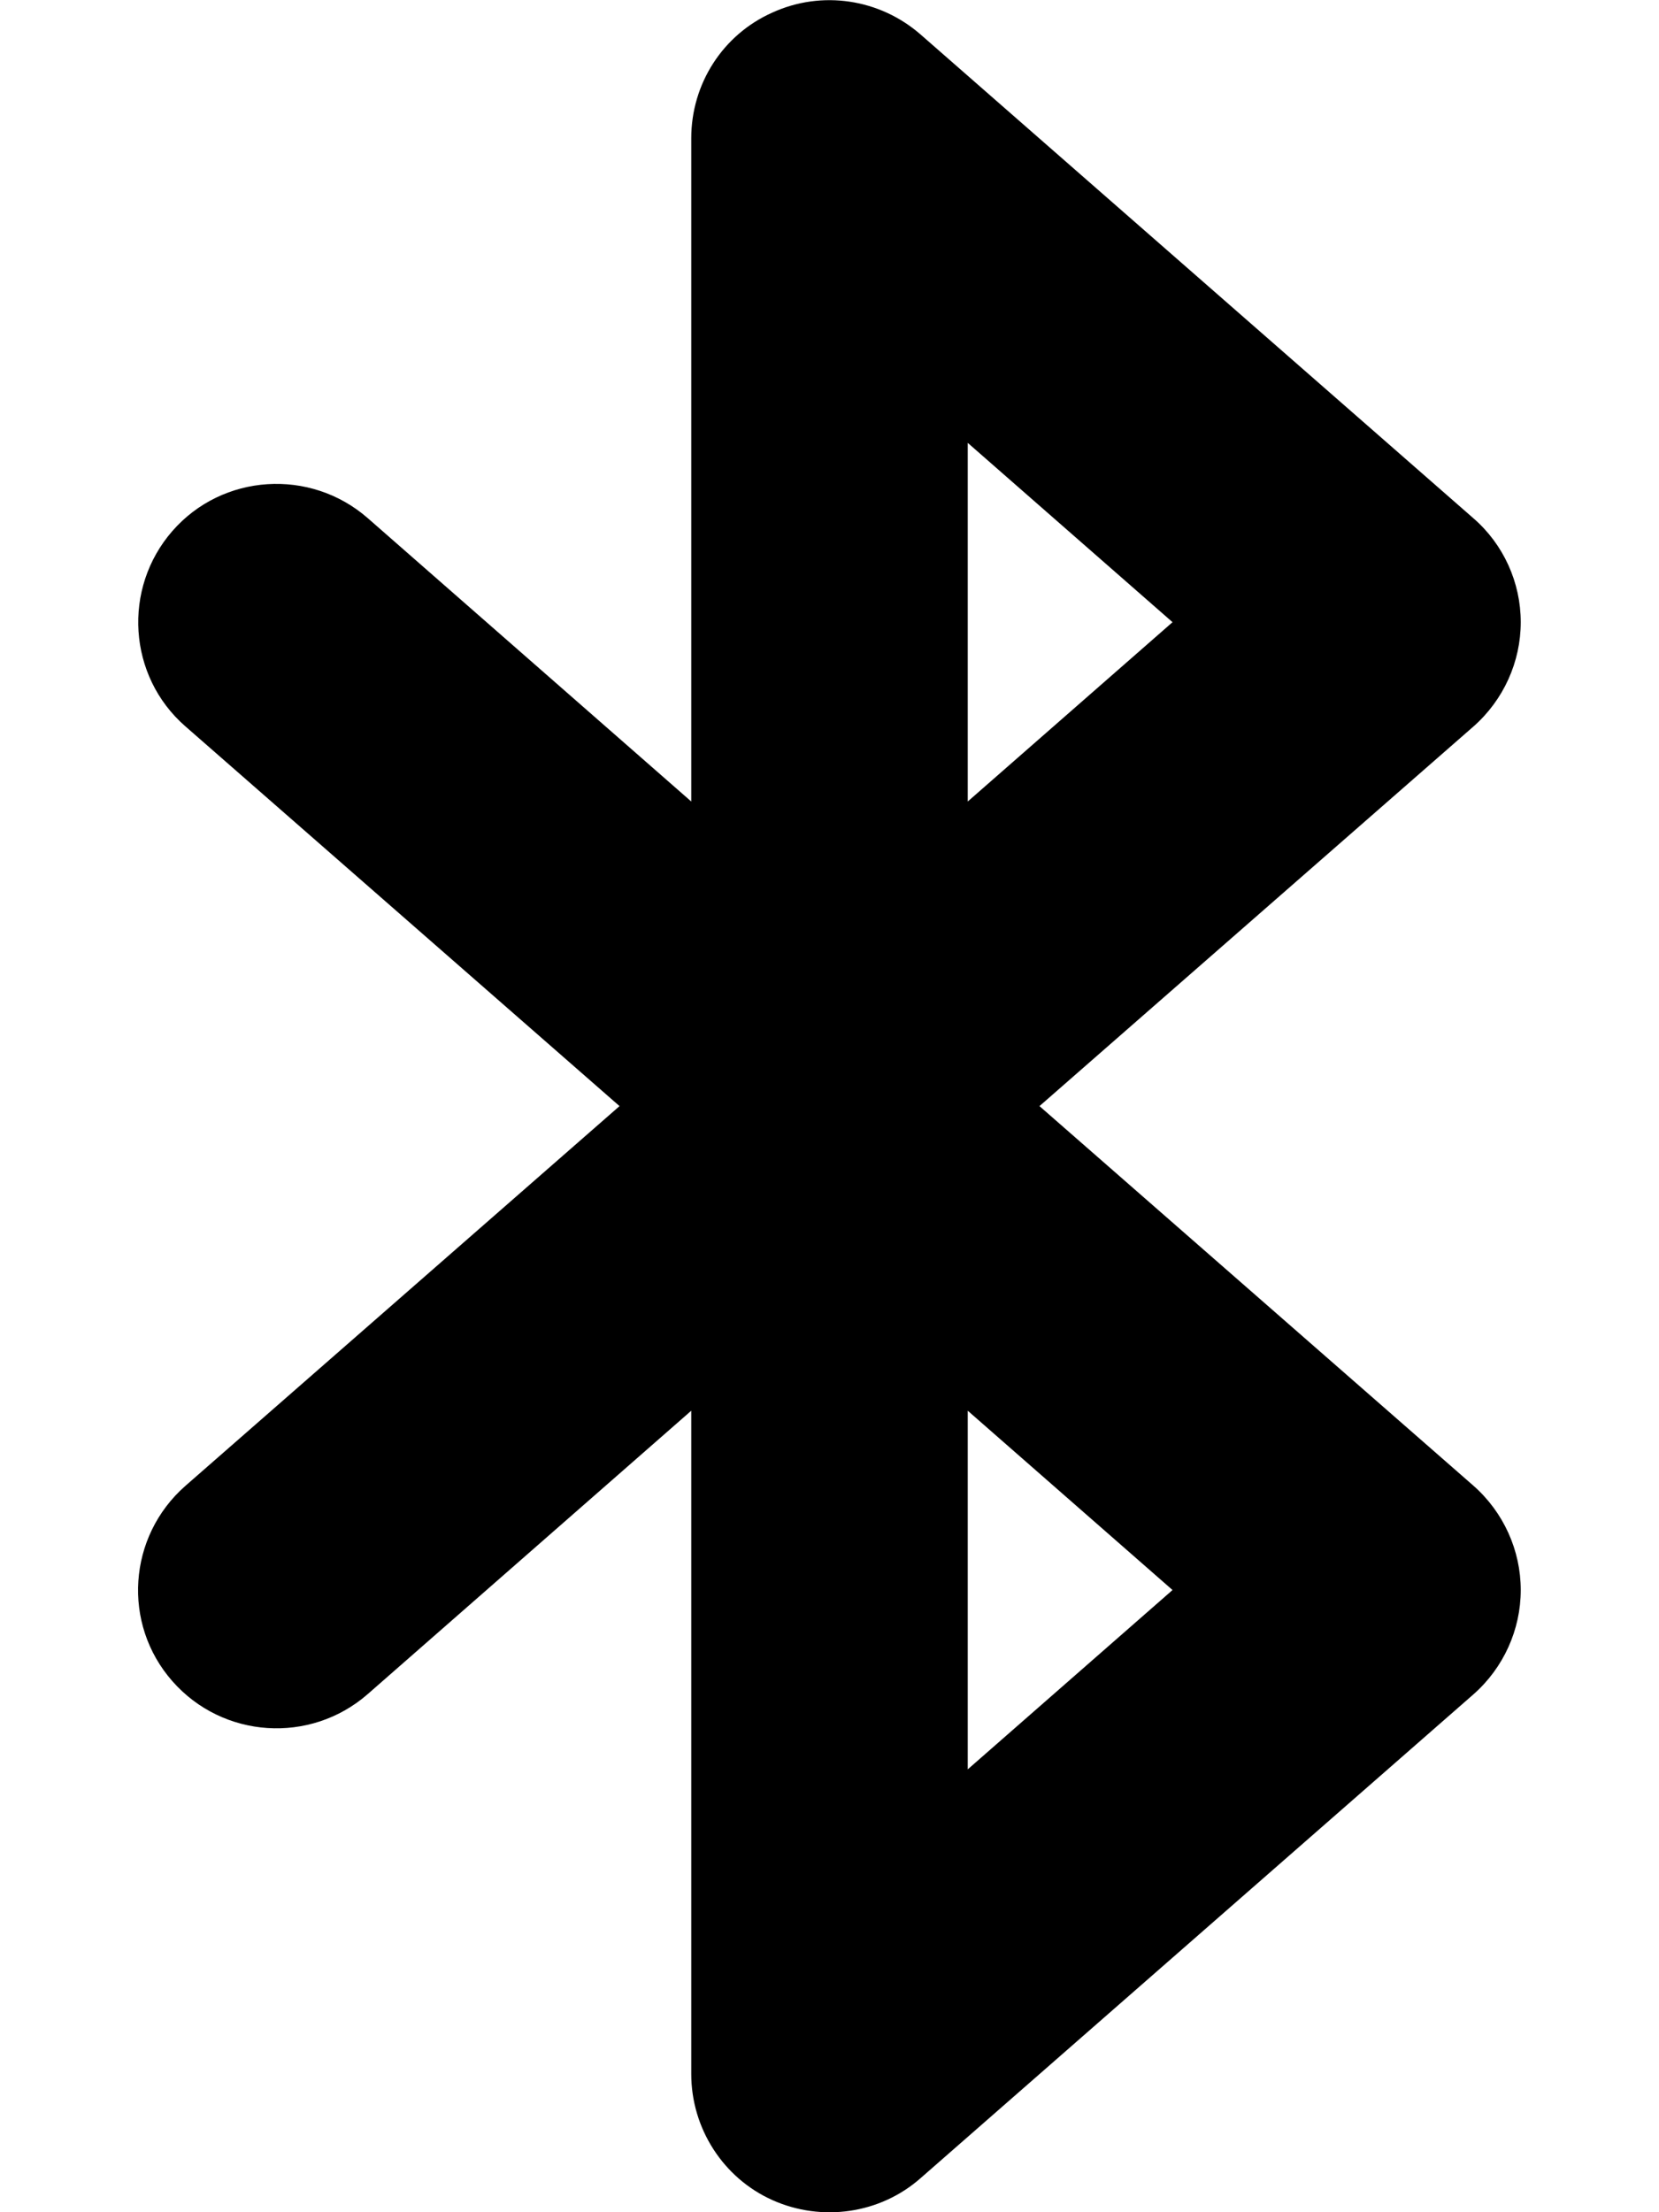
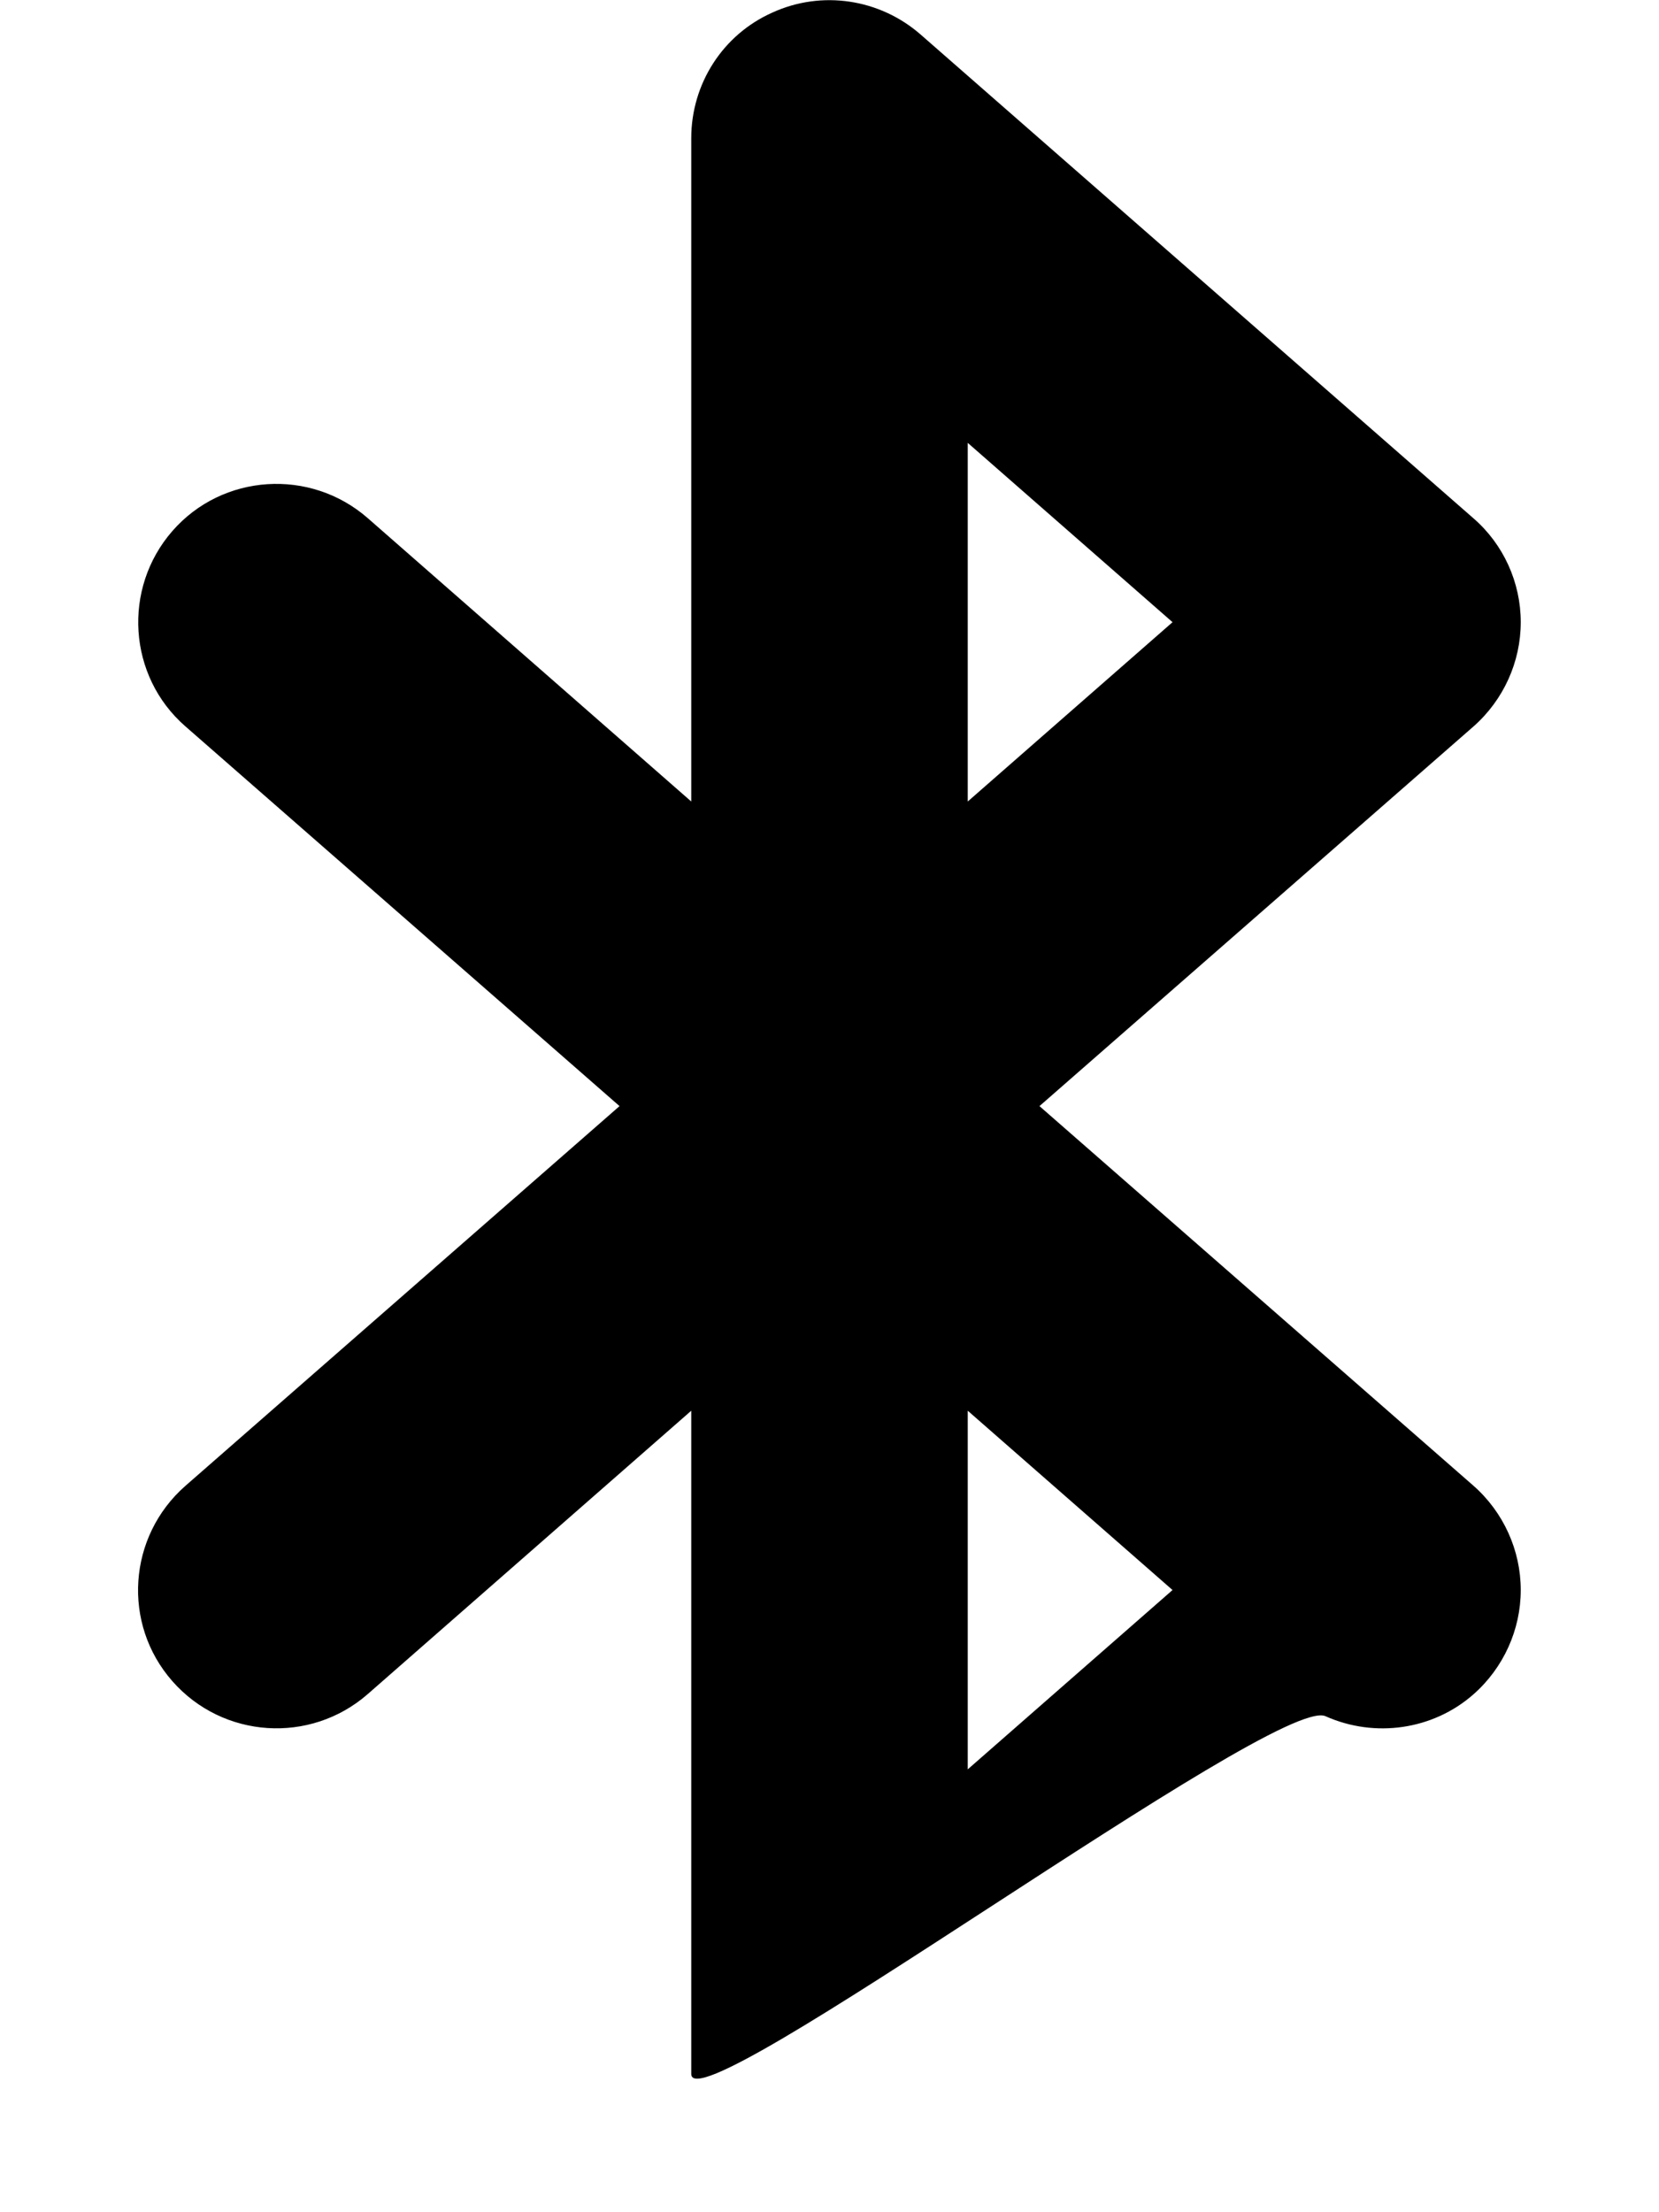
<svg xmlns="http://www.w3.org/2000/svg" viewBox="0 0 384 512">
-   <path d="M178.8 2.9c11.4-5.2 24.8-3.2 34.3 5.1l128 112C348 126 352 134.8 352 144s-4 18-10.9 24.1L240.6 256l100.5 87.9C348 350 352 358.8 352 368s-4 18-10.9 24.1l-128 112c-9.4 8.3-22.9 10.2-34.3 5.1S160 492.6 160 480V326.5L85.1 392.1c-13.3 11.6-33.5 10.3-45.2-3s-10.3-33.5 3-45.2L143.4 256 42.9 168.1c-13.3-11.6-14.6-31.9-3-45.2s31.9-14.6 45.2-3L160 185.5V32c0-12.6 7.3-24 18.8-29.1zM224 326.5v83L271.4 368 224 326.5zm0-141L271.4 144 224 102.5v83z" />
+   <path d="M178.8 2.9c11.4-5.2 24.8-3.2 34.3 5.1l128 112C348 126 352 134.8 352 144s-4 18-10.9 24.1L240.6 256l100.5 87.9C348 350 352 358.8 352 368s-4 18-10.9 24.1c-9.4 8.3-22.9 10.2-34.3 5.1S160 492.6 160 480V326.5L85.1 392.1c-13.3 11.6-33.5 10.3-45.2-3s-10.3-33.5 3-45.2L143.4 256 42.9 168.1c-13.3-11.6-14.6-31.9-3-45.2s31.9-14.6 45.2-3L160 185.5V32c0-12.6 7.3-24 18.8-29.1zM224 326.5v83L271.4 368 224 326.5zm0-141L271.4 144 224 102.5v83z" />
</svg>